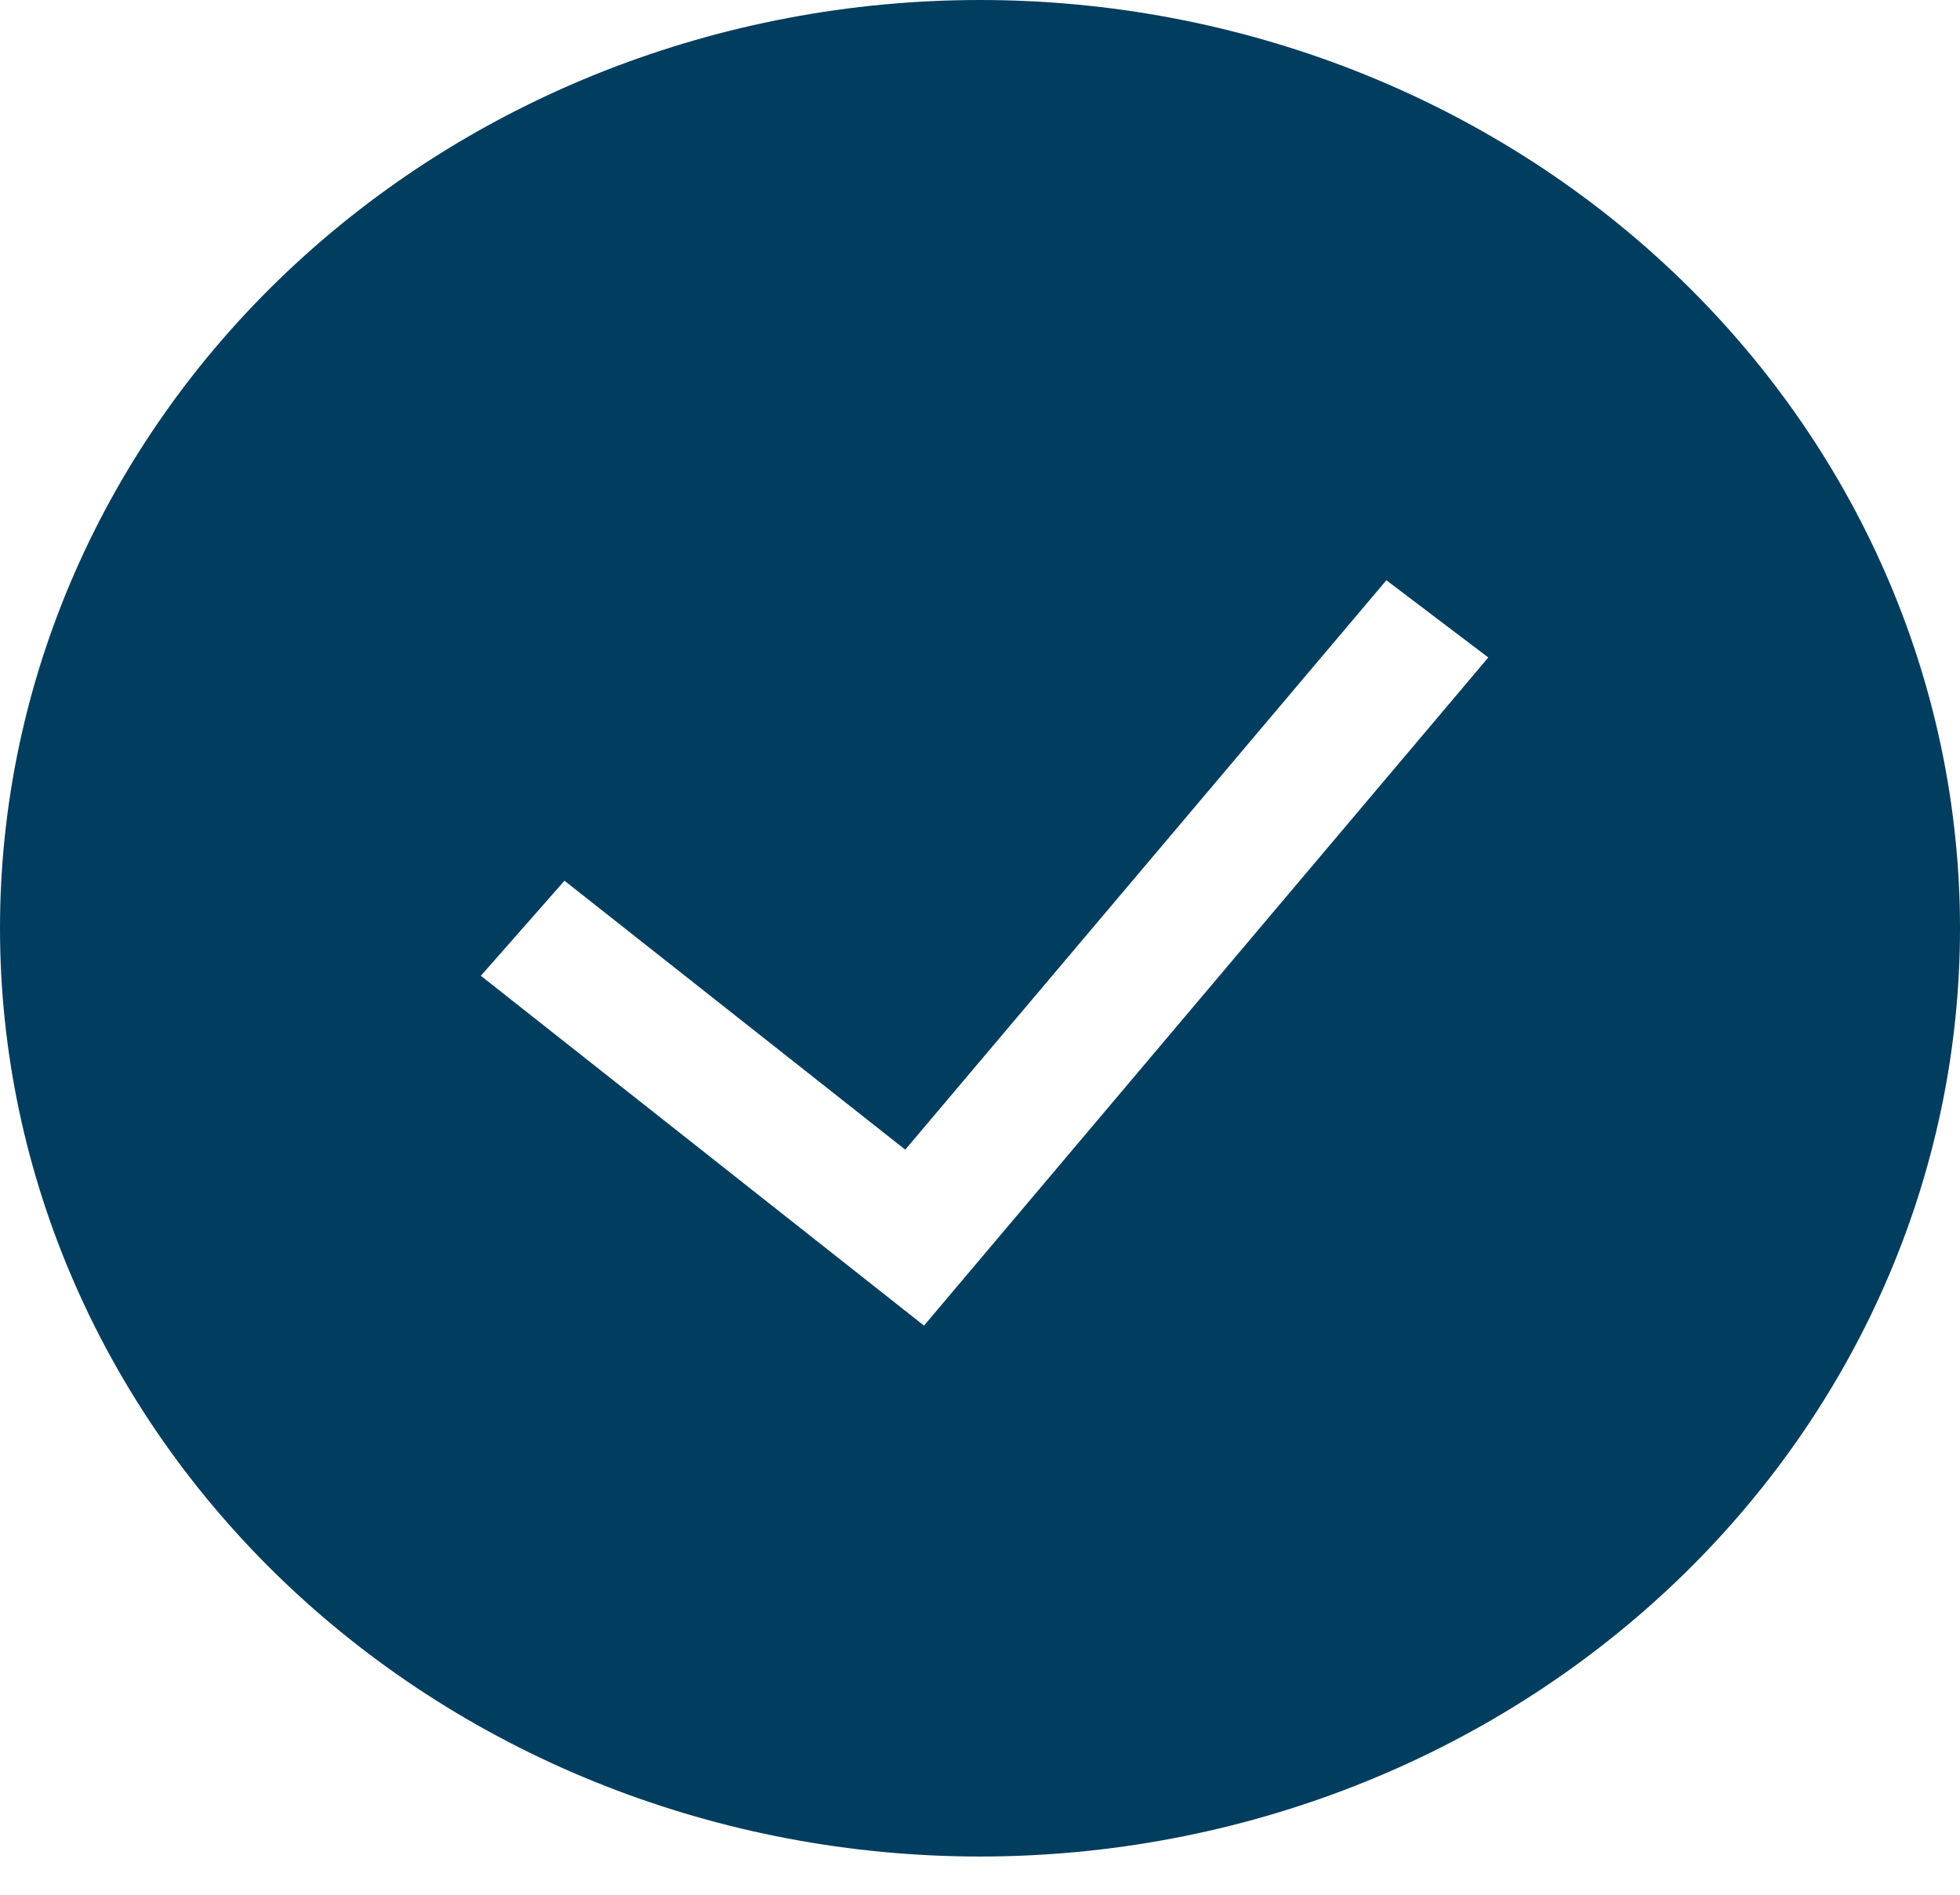
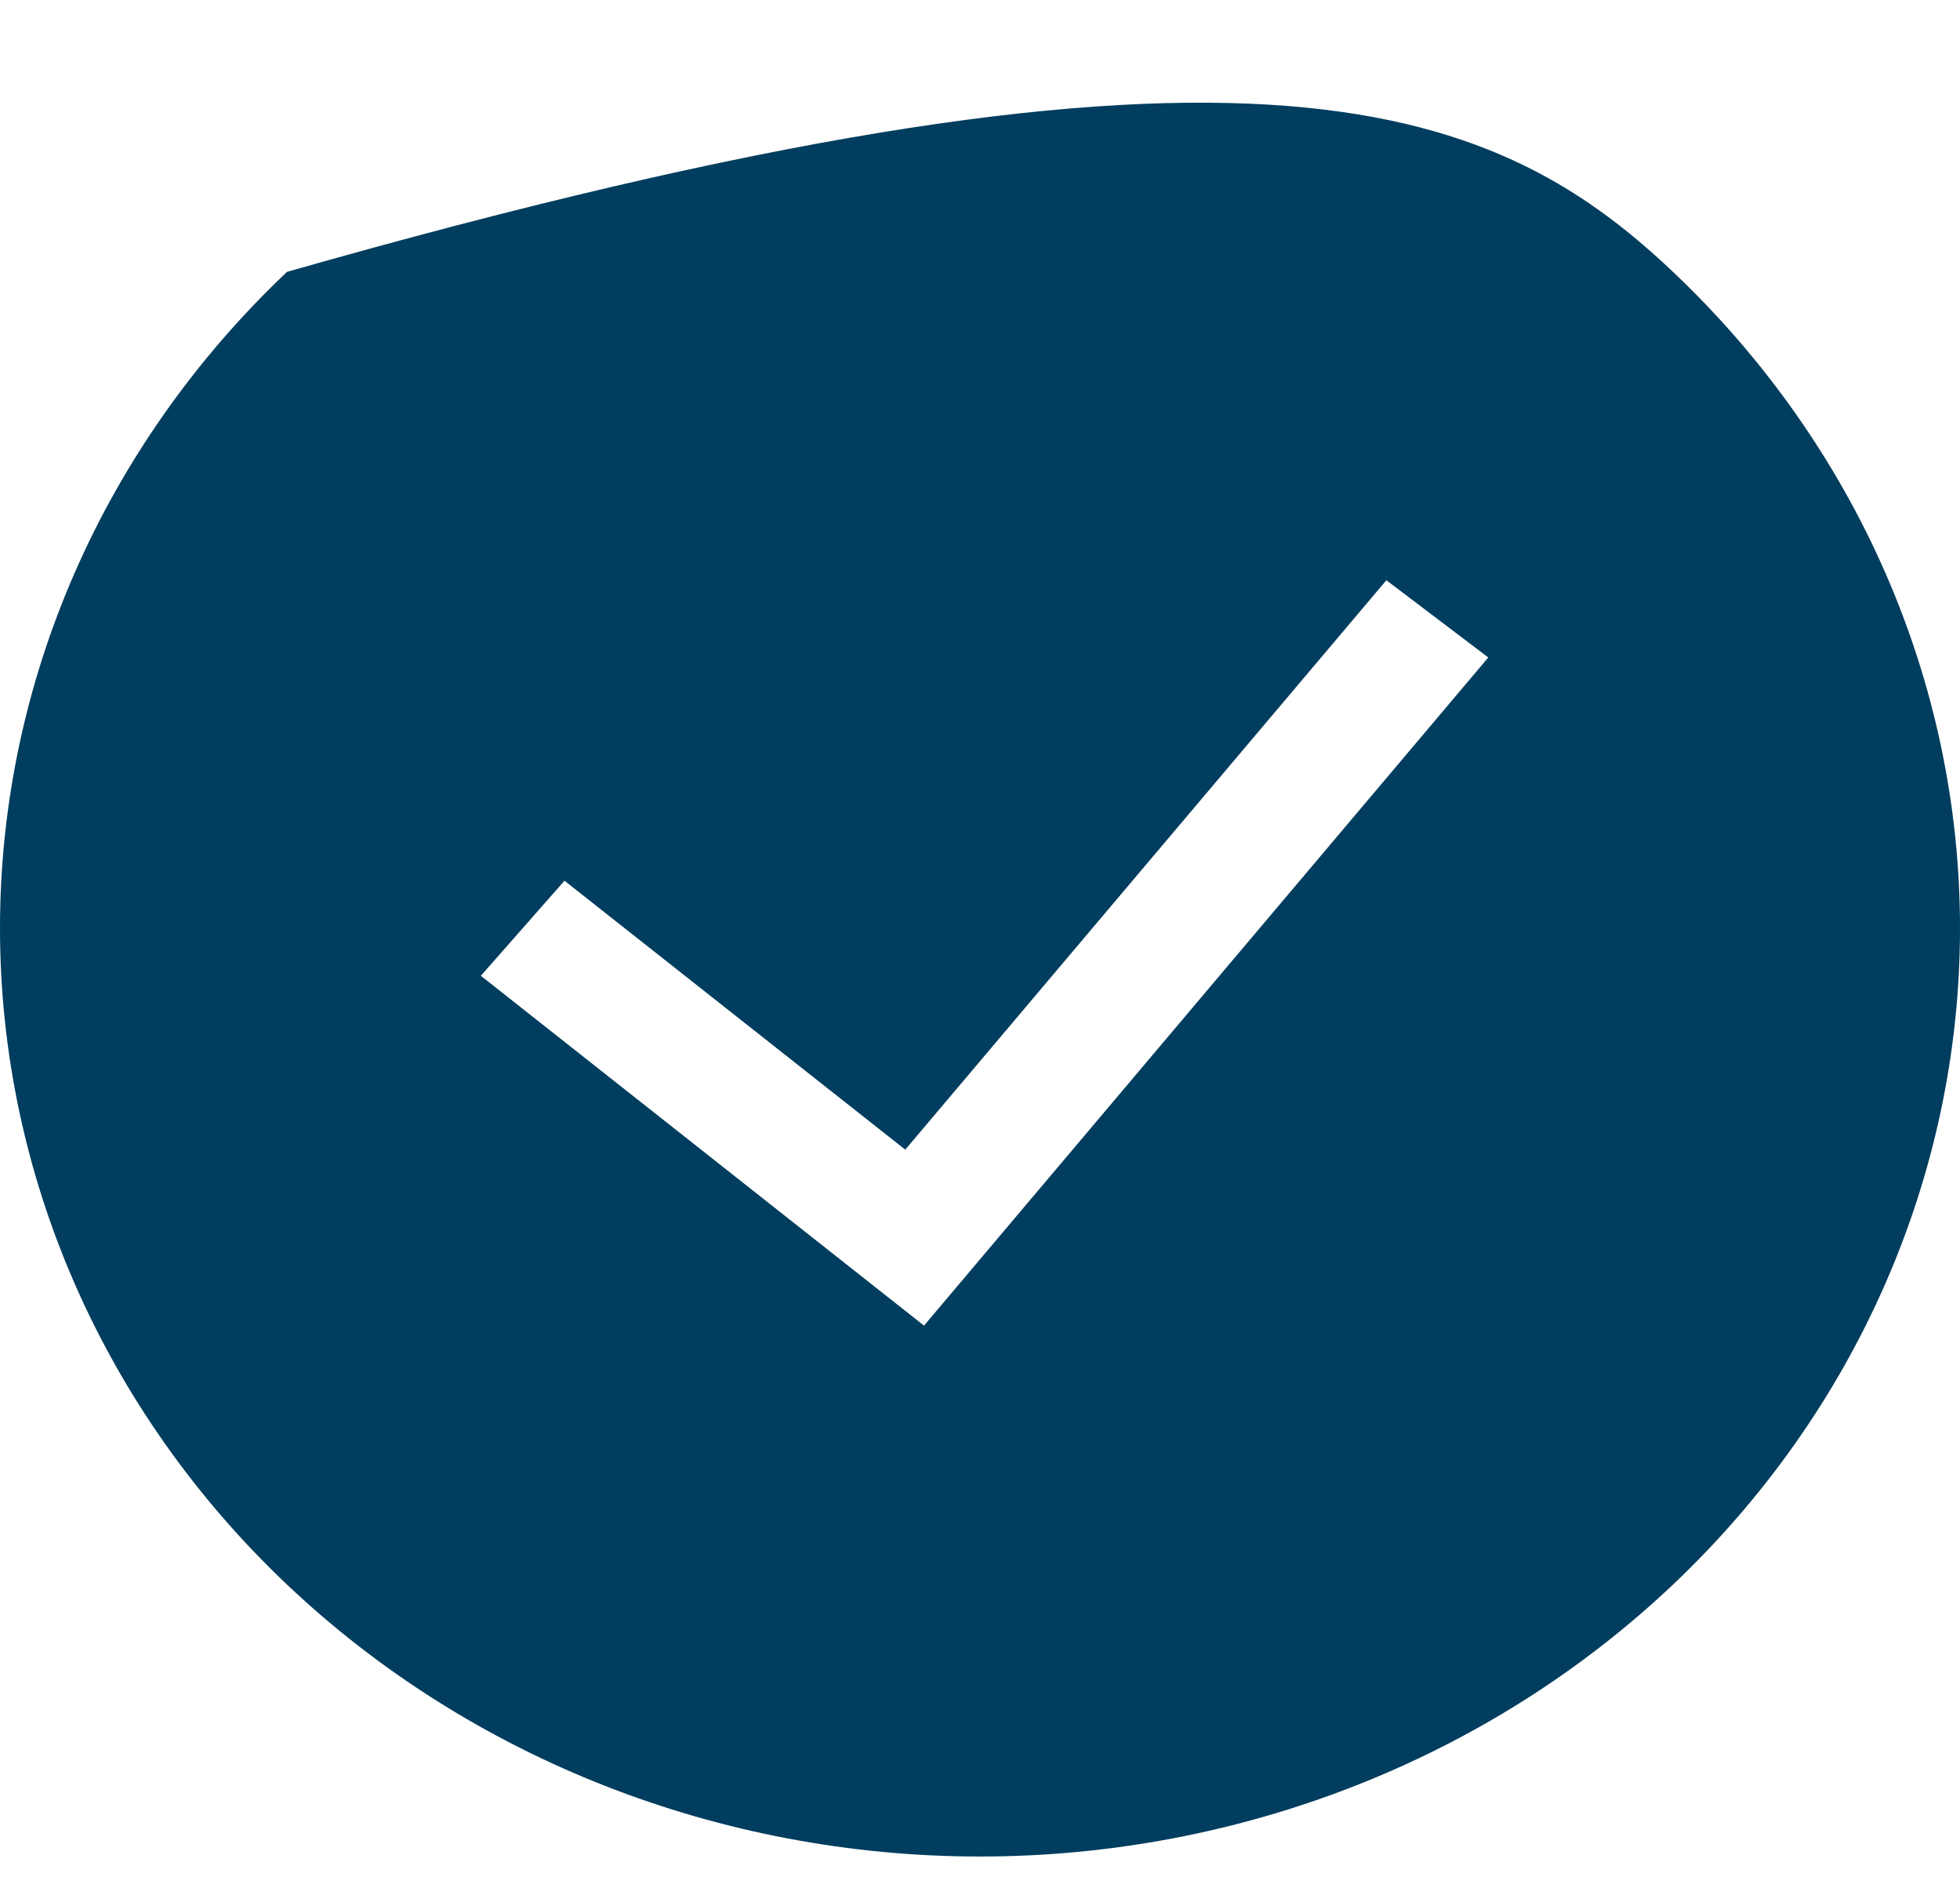
<svg xmlns="http://www.w3.org/2000/svg" width="30" height="29" viewBox="0 0 30 29" fill="none">
-   <path fill-rule="evenodd" clip-rule="evenodd" d="M0 14.207C0 10.439 1.58 6.826 4.393 4.161C7.206 1.497 11.022 0 15 0C18.978 0 22.794 1.497 25.607 4.161C28.42 6.826 30 10.439 30 14.207C30 17.975 28.42 21.589 25.607 24.253C22.794 26.918 18.978 28.415 15 28.415C11.022 28.415 7.206 26.918 4.393 24.253C1.58 21.589 0 17.975 0 14.207H0ZM14.144 20.288L22.78 10.063L21.22 8.881L13.856 17.596L8.64 13.48L7.36 14.935L14.144 20.29V20.288Z" fill="#013D5E" />
+   <path fill-rule="evenodd" clip-rule="evenodd" d="M0 14.207C0 10.439 1.58 6.826 4.393 4.161C18.978 0 22.794 1.497 25.607 4.161C28.42 6.826 30 10.439 30 14.207C30 17.975 28.42 21.589 25.607 24.253C22.794 26.918 18.978 28.415 15 28.415C11.022 28.415 7.206 26.918 4.393 24.253C1.58 21.589 0 17.975 0 14.207H0ZM14.144 20.288L22.78 10.063L21.22 8.881L13.856 17.596L8.64 13.48L7.36 14.935L14.144 20.29V20.288Z" fill="#013D5E" />
</svg>